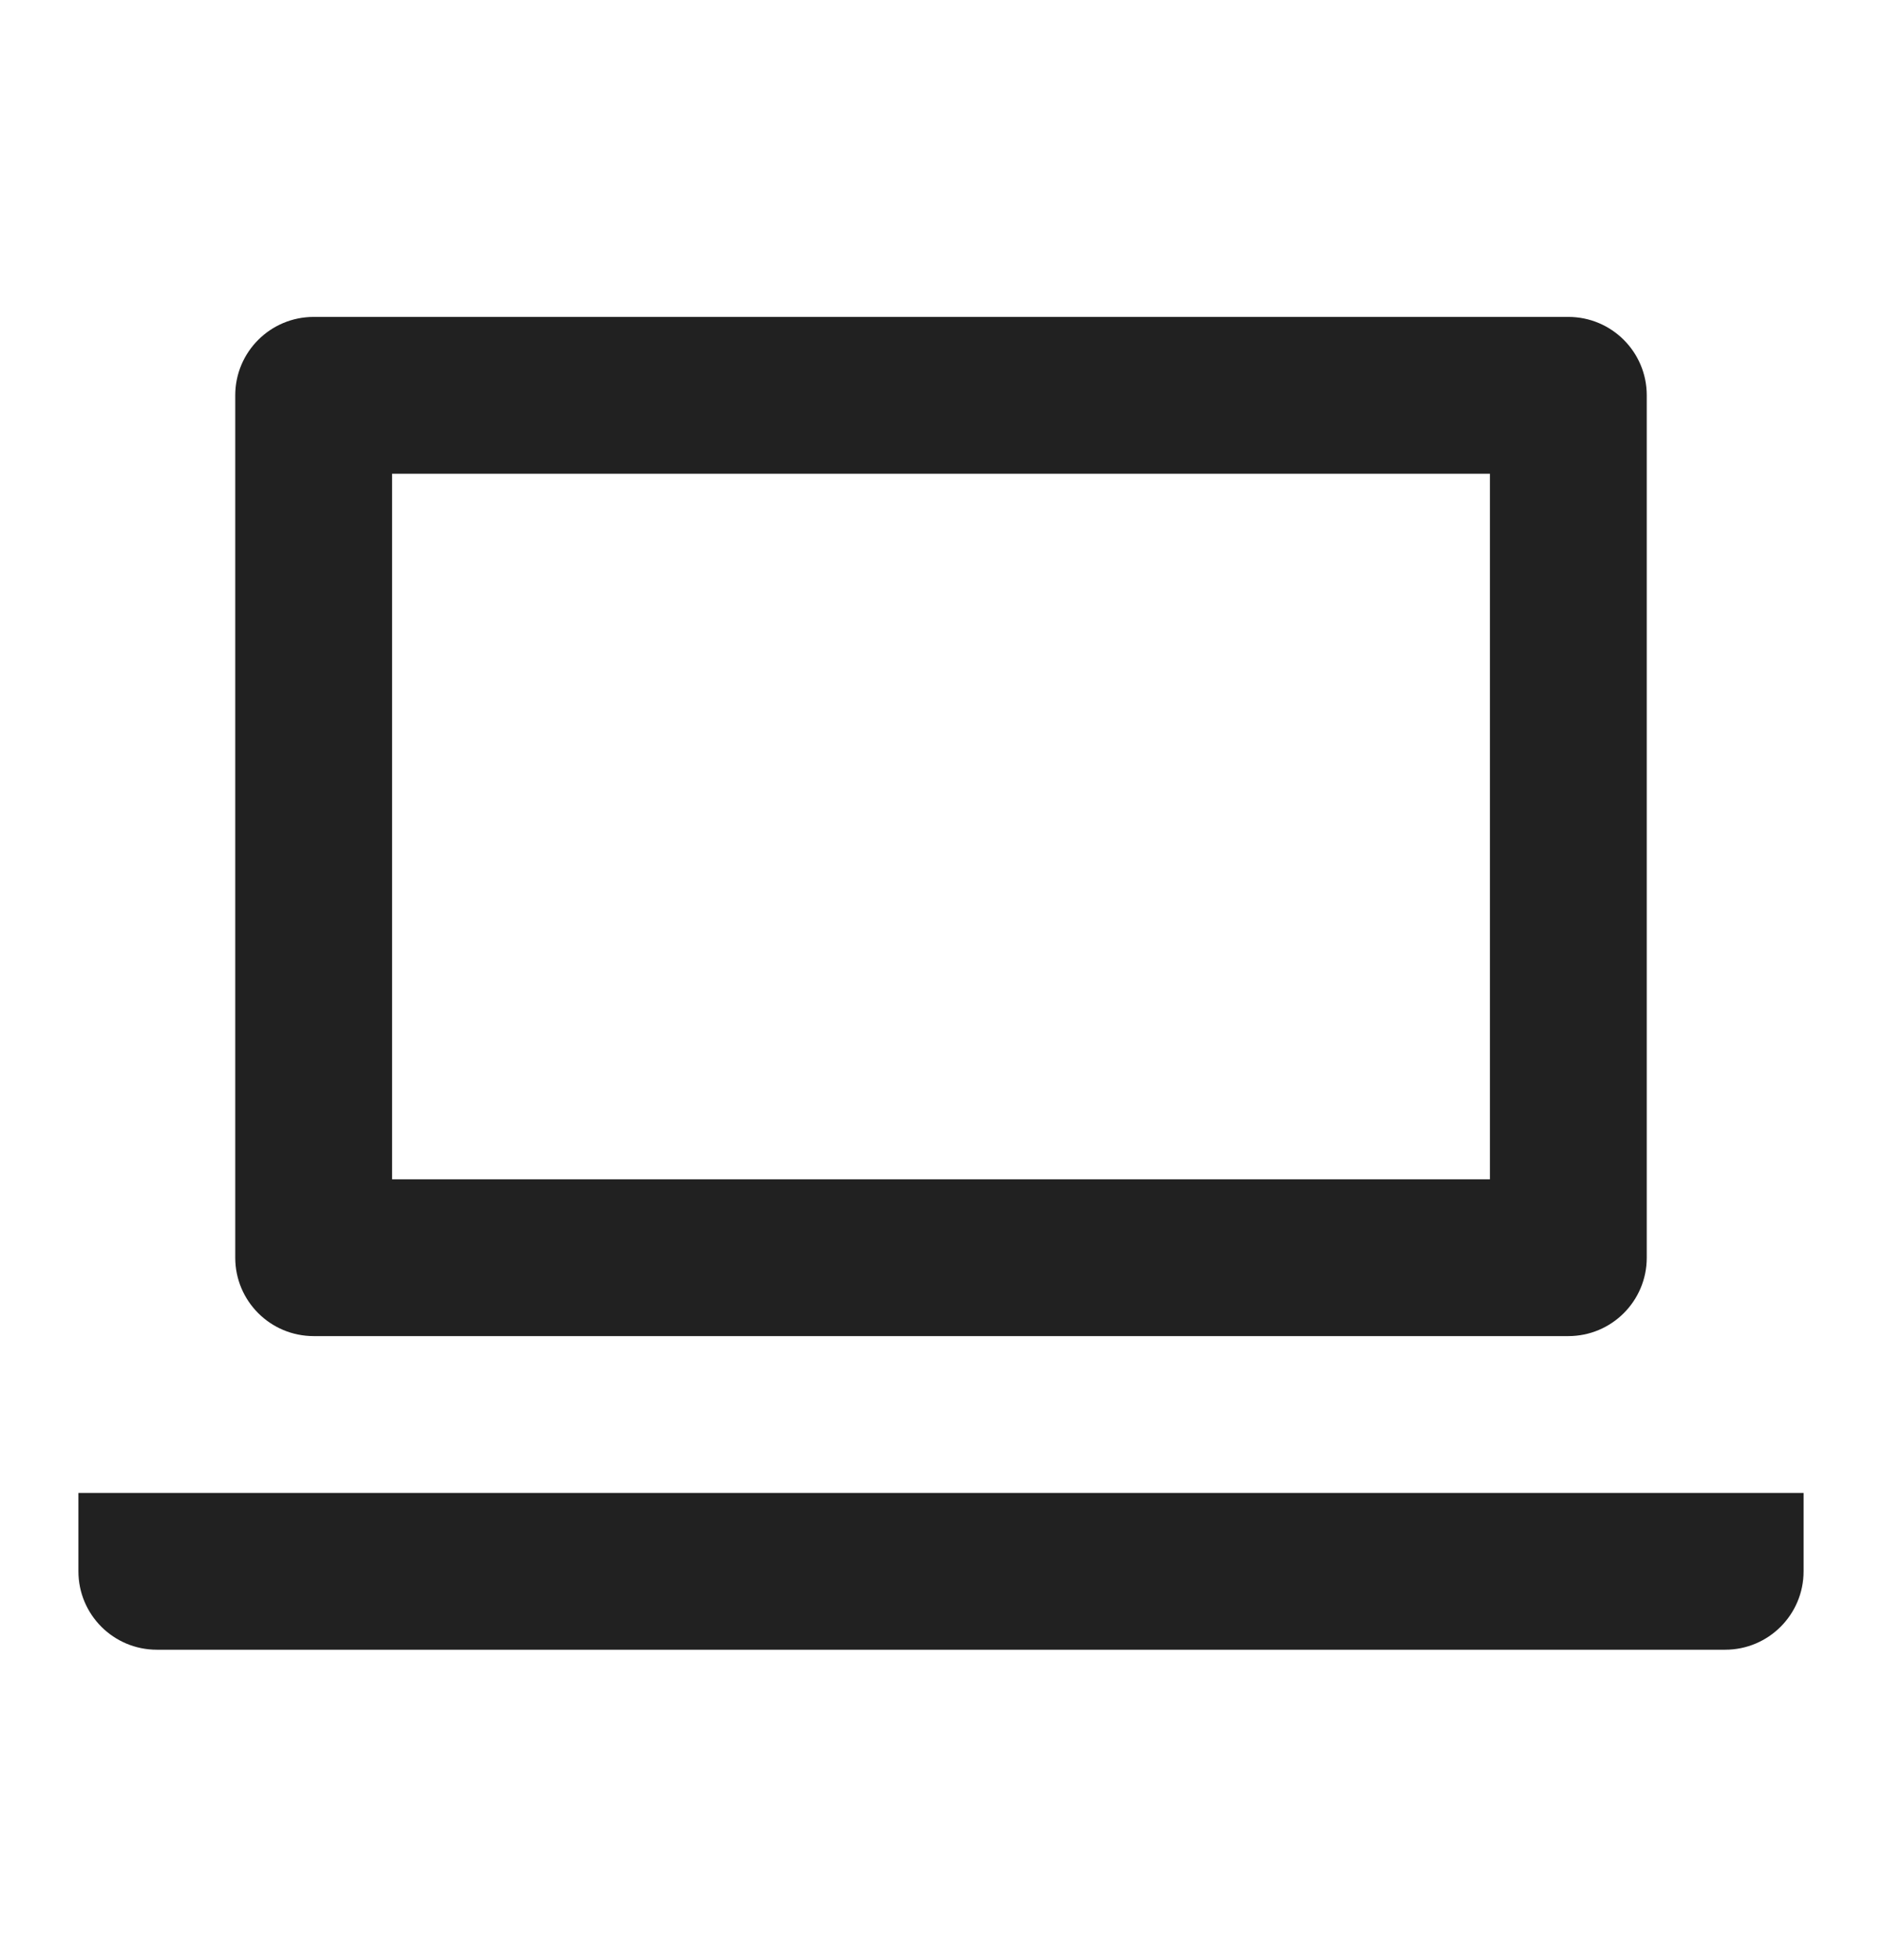
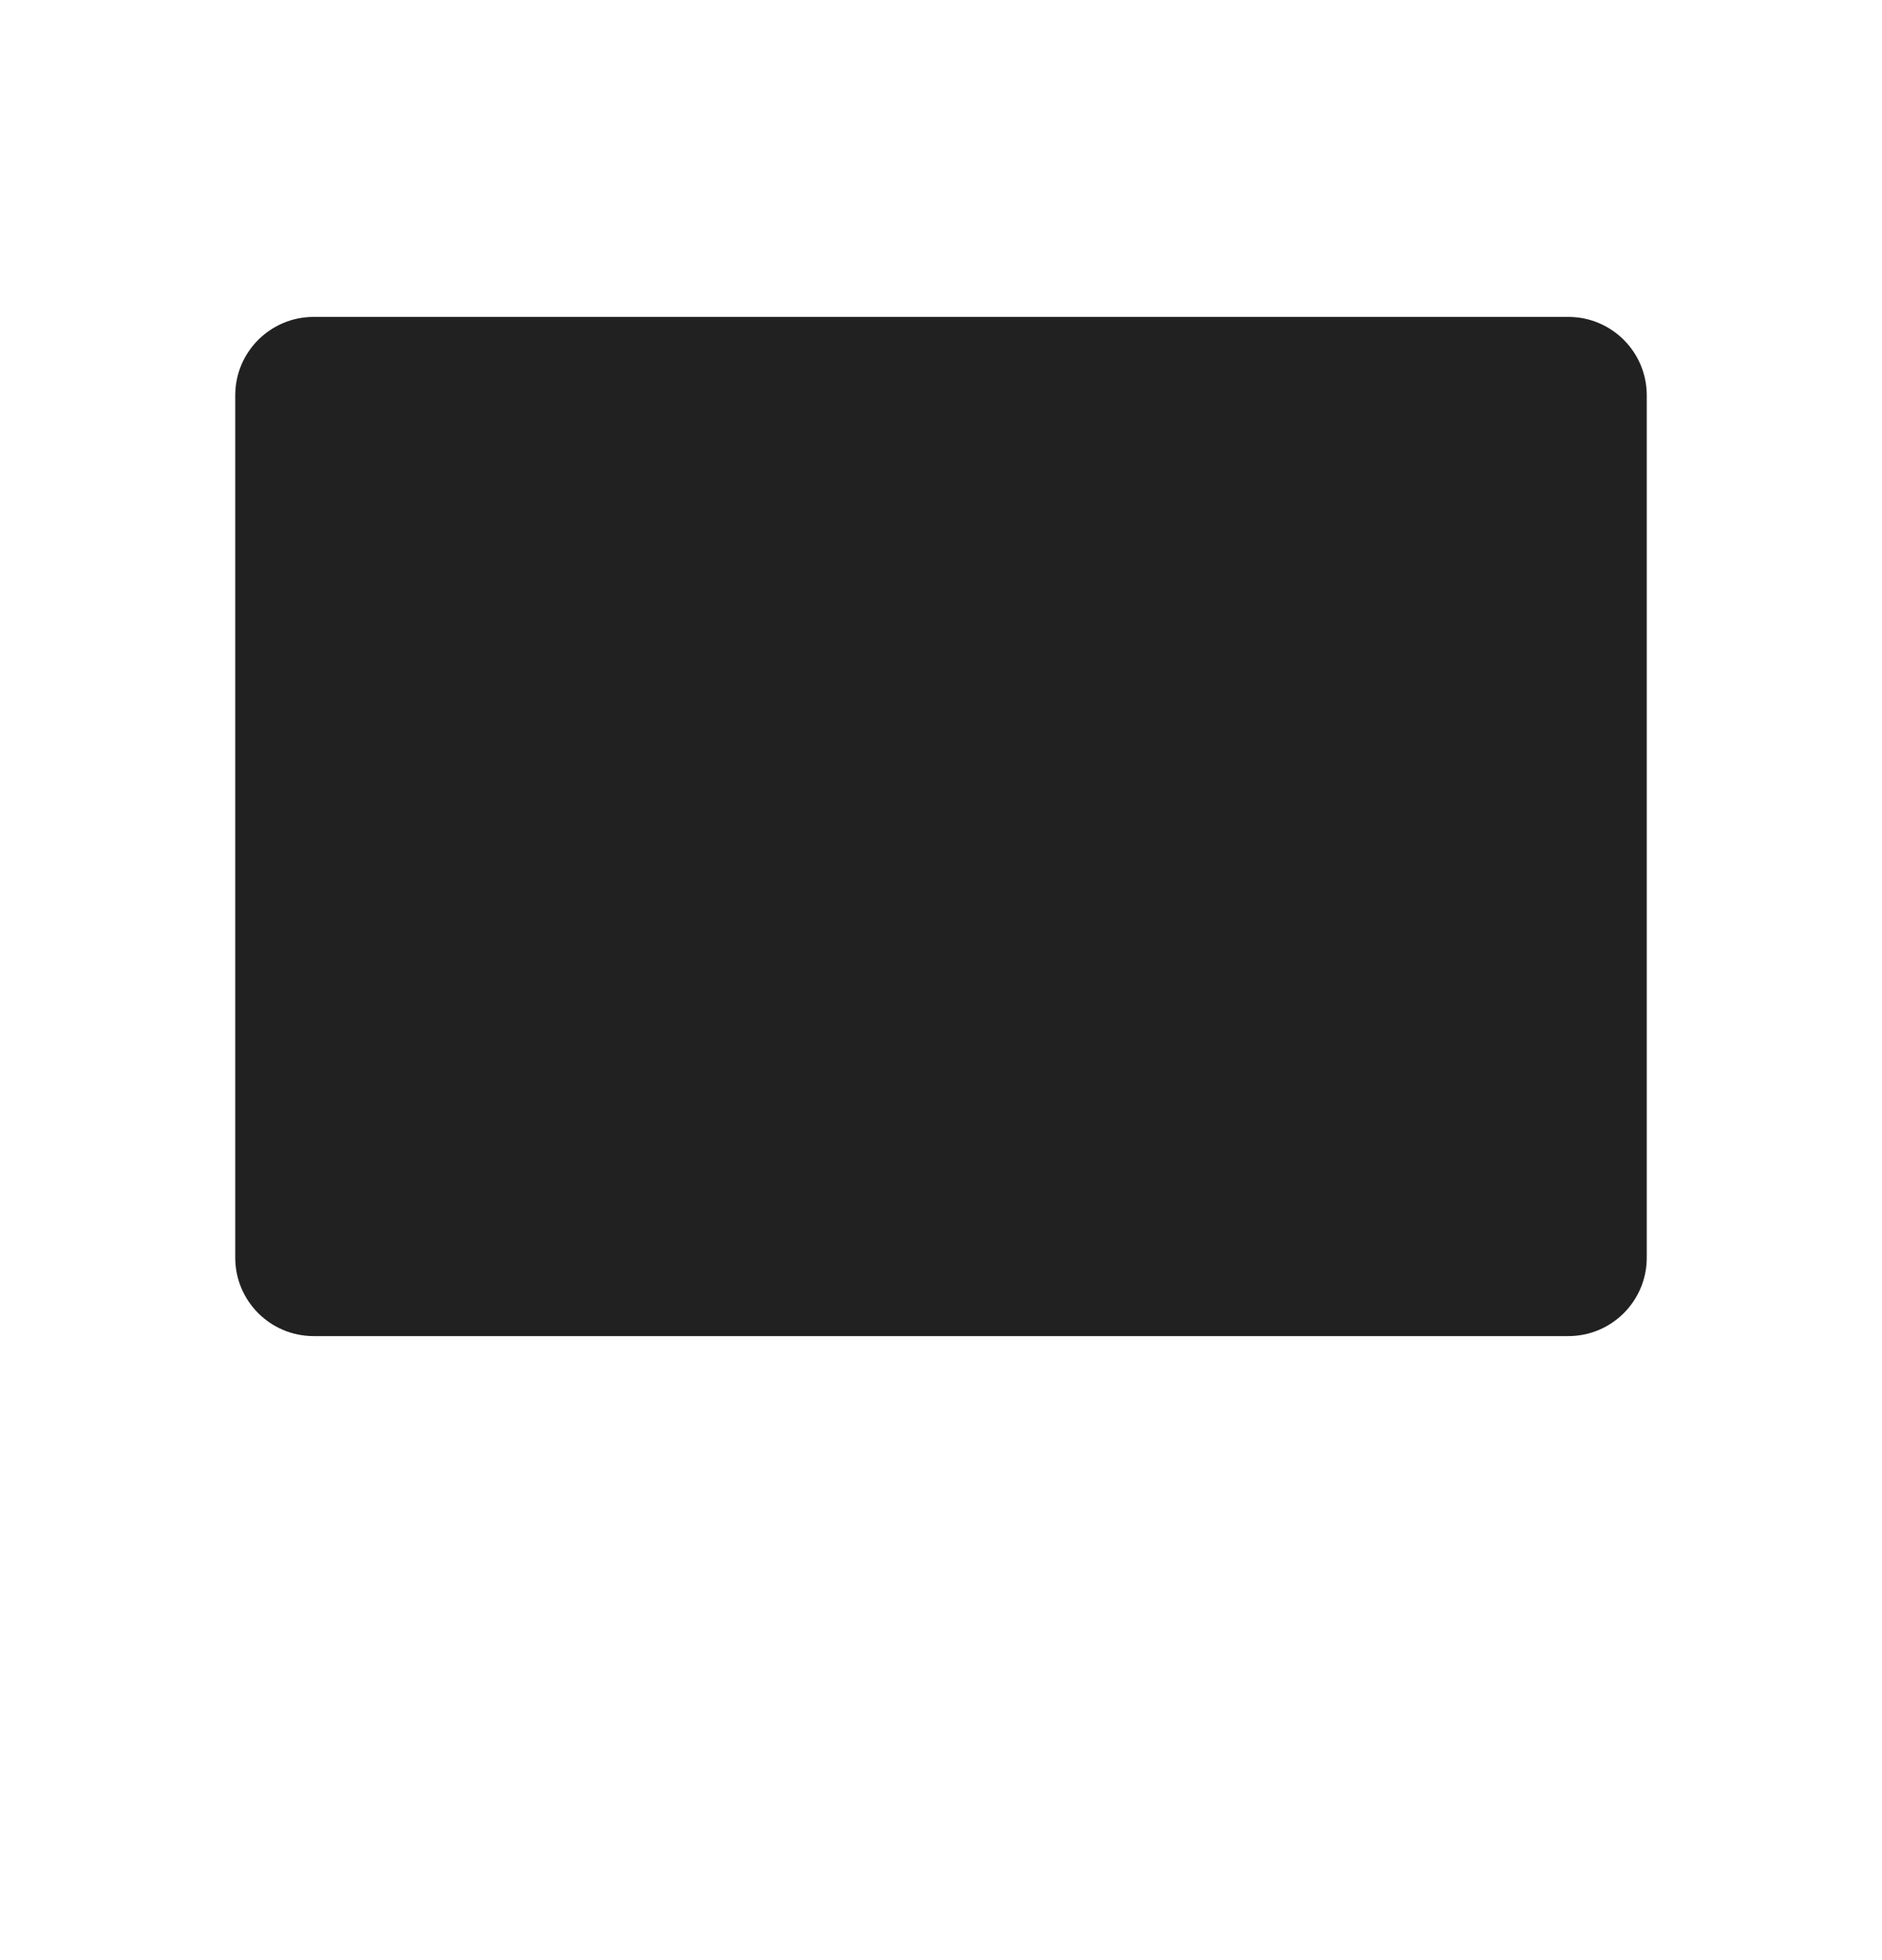
<svg xmlns="http://www.w3.org/2000/svg" width="24" height="25" viewBox="0 0 24 25" fill="none">
-   <path fill-rule="evenodd" clip-rule="evenodd" d="M4 4.042C3.448 4.042 3 4.489 3 5.042V16.041C3 16.594 3.448 17.041 4 17.041H20C20.552 17.041 21 16.594 21 16.041V5.042C21 4.489 20.552 4.042 20 4.042H4ZM5 15.041V6.042H19V15.041H5Z" fill="#212121" />
-   <path d="M1 20.041V19.041H23V20.041C23 20.594 22.552 21.041 22 21.041H2C1.448 21.041 1 20.594 1 20.041Z" fill="#212121" />
+   <path fill-rule="evenodd" clip-rule="evenodd" d="M4 4.042C3.448 4.042 3 4.489 3 5.042V16.041C3 16.594 3.448 17.041 4 17.041H20C20.552 17.041 21 16.594 21 16.041V5.042C21 4.489 20.552 4.042 20 4.042H4ZM5 15.041V6.042H19H5Z" fill="#212121" />
</svg>